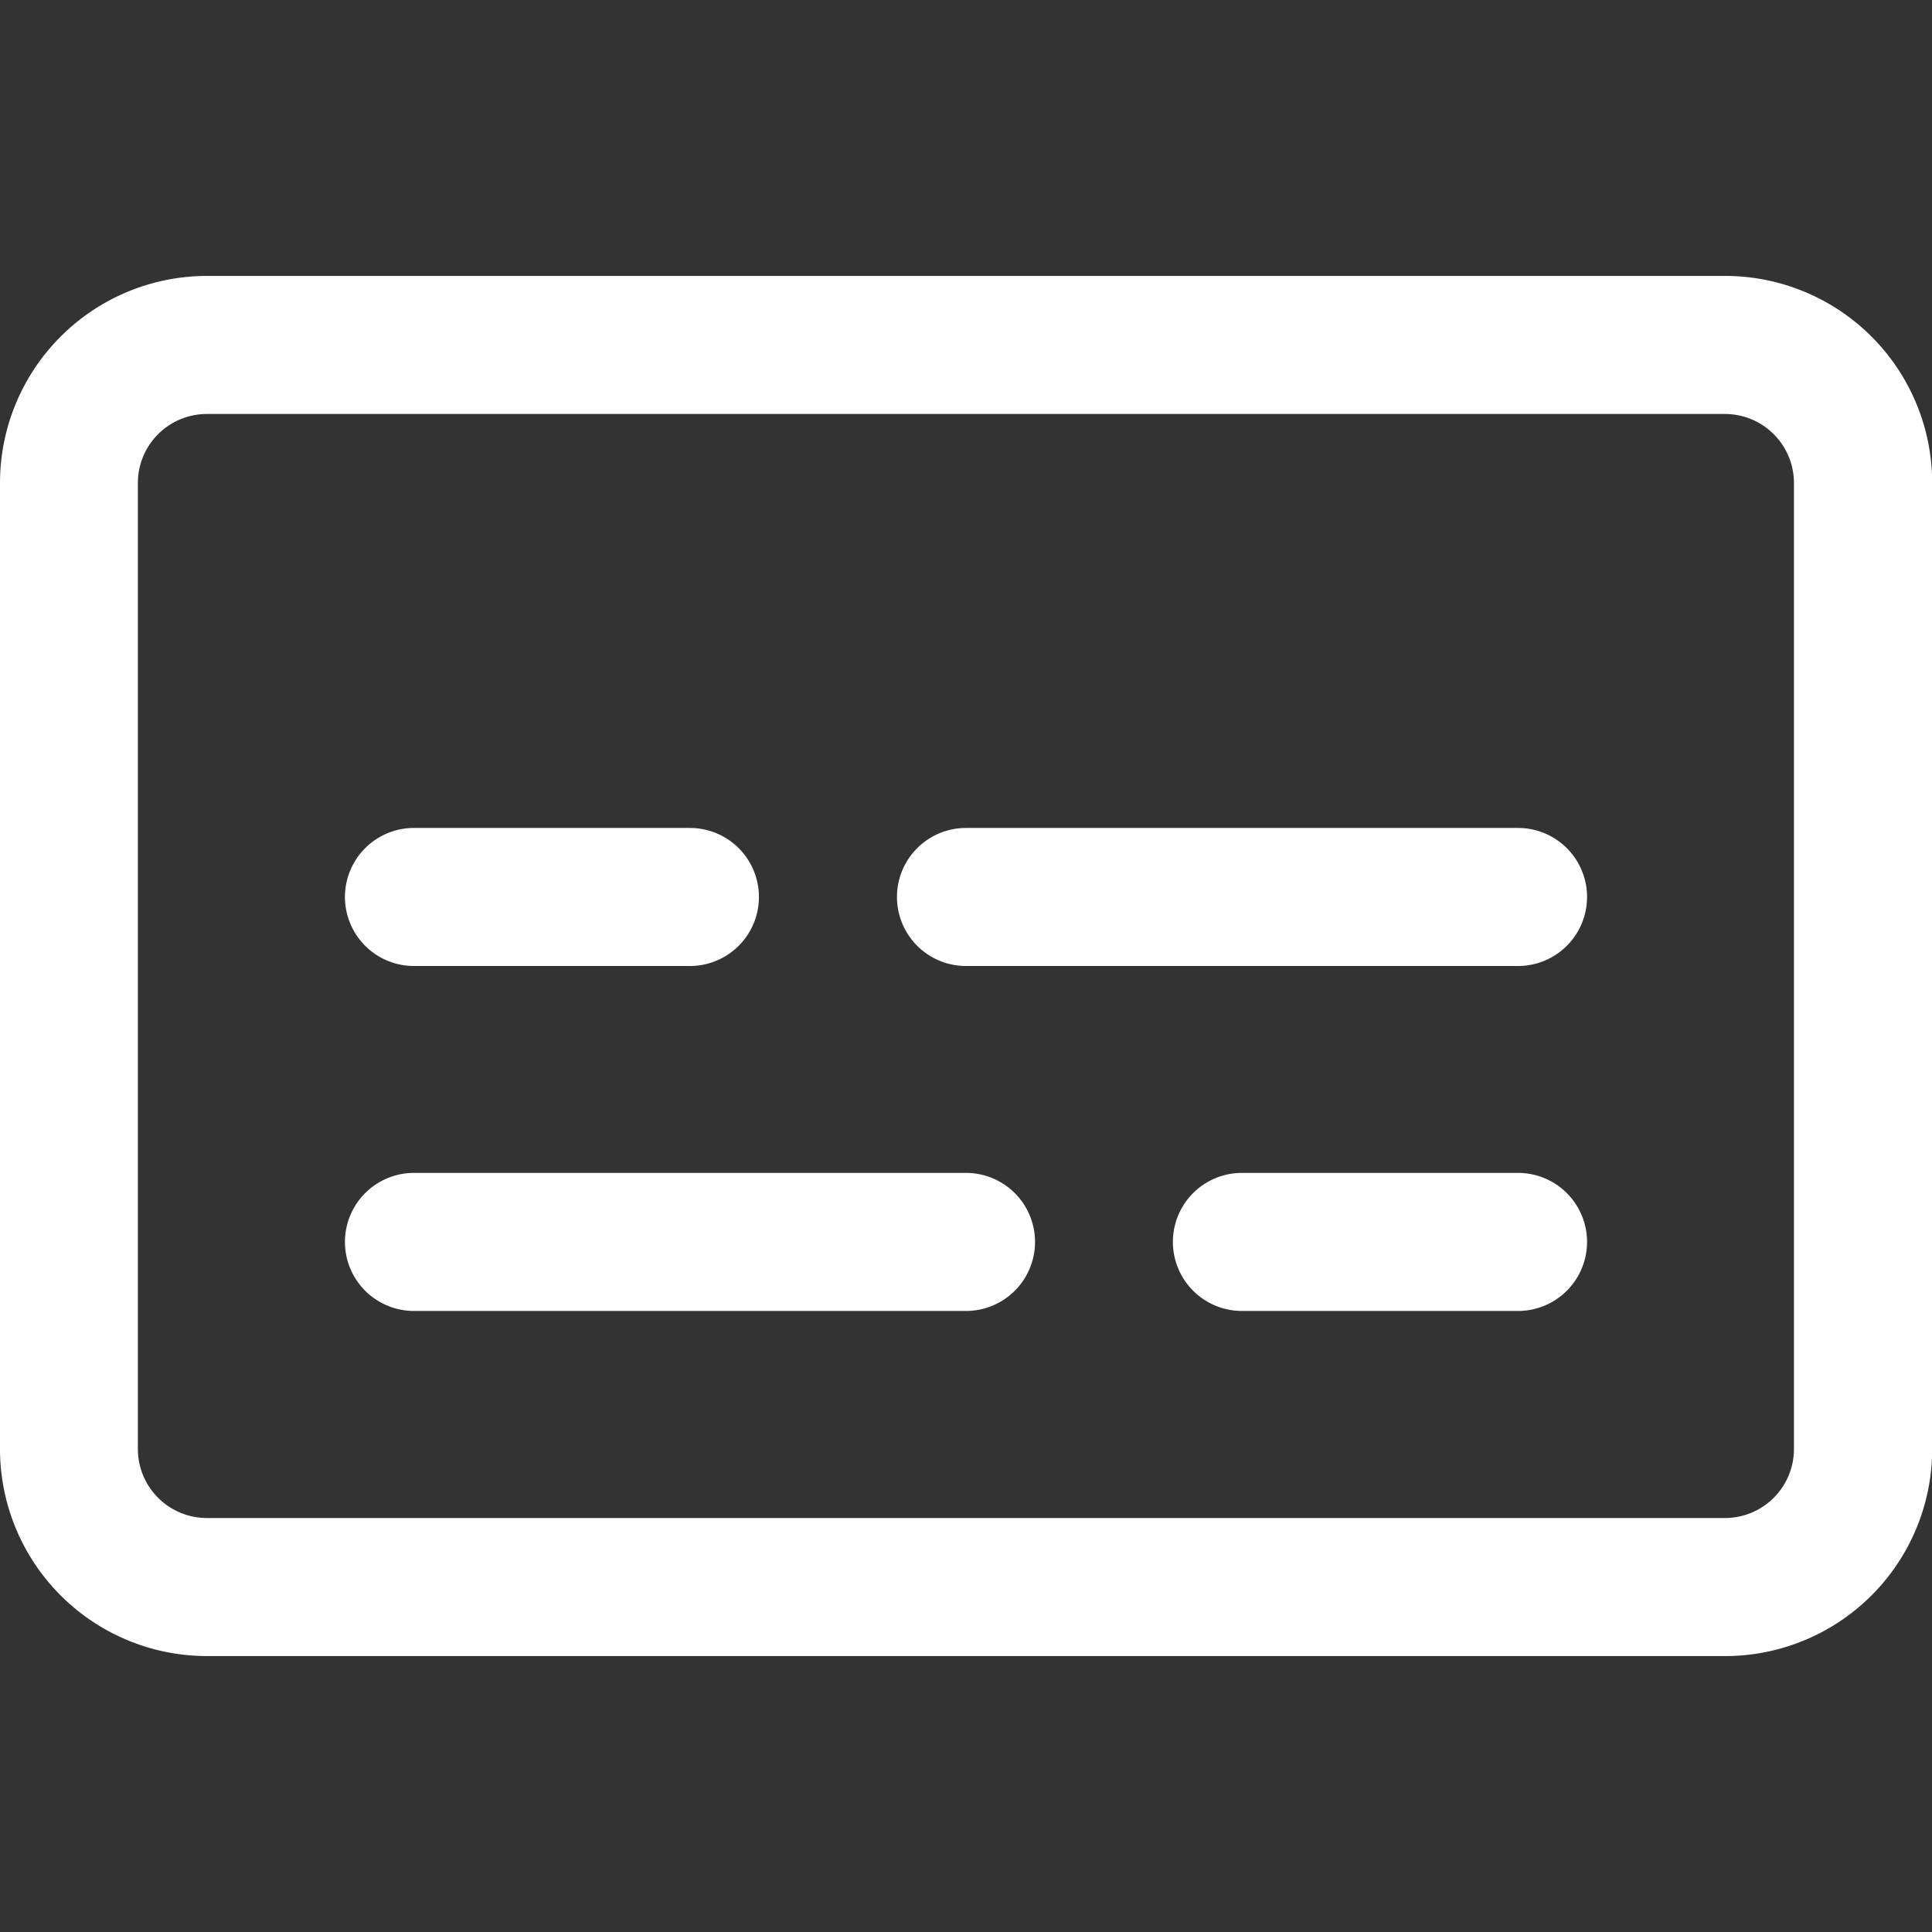
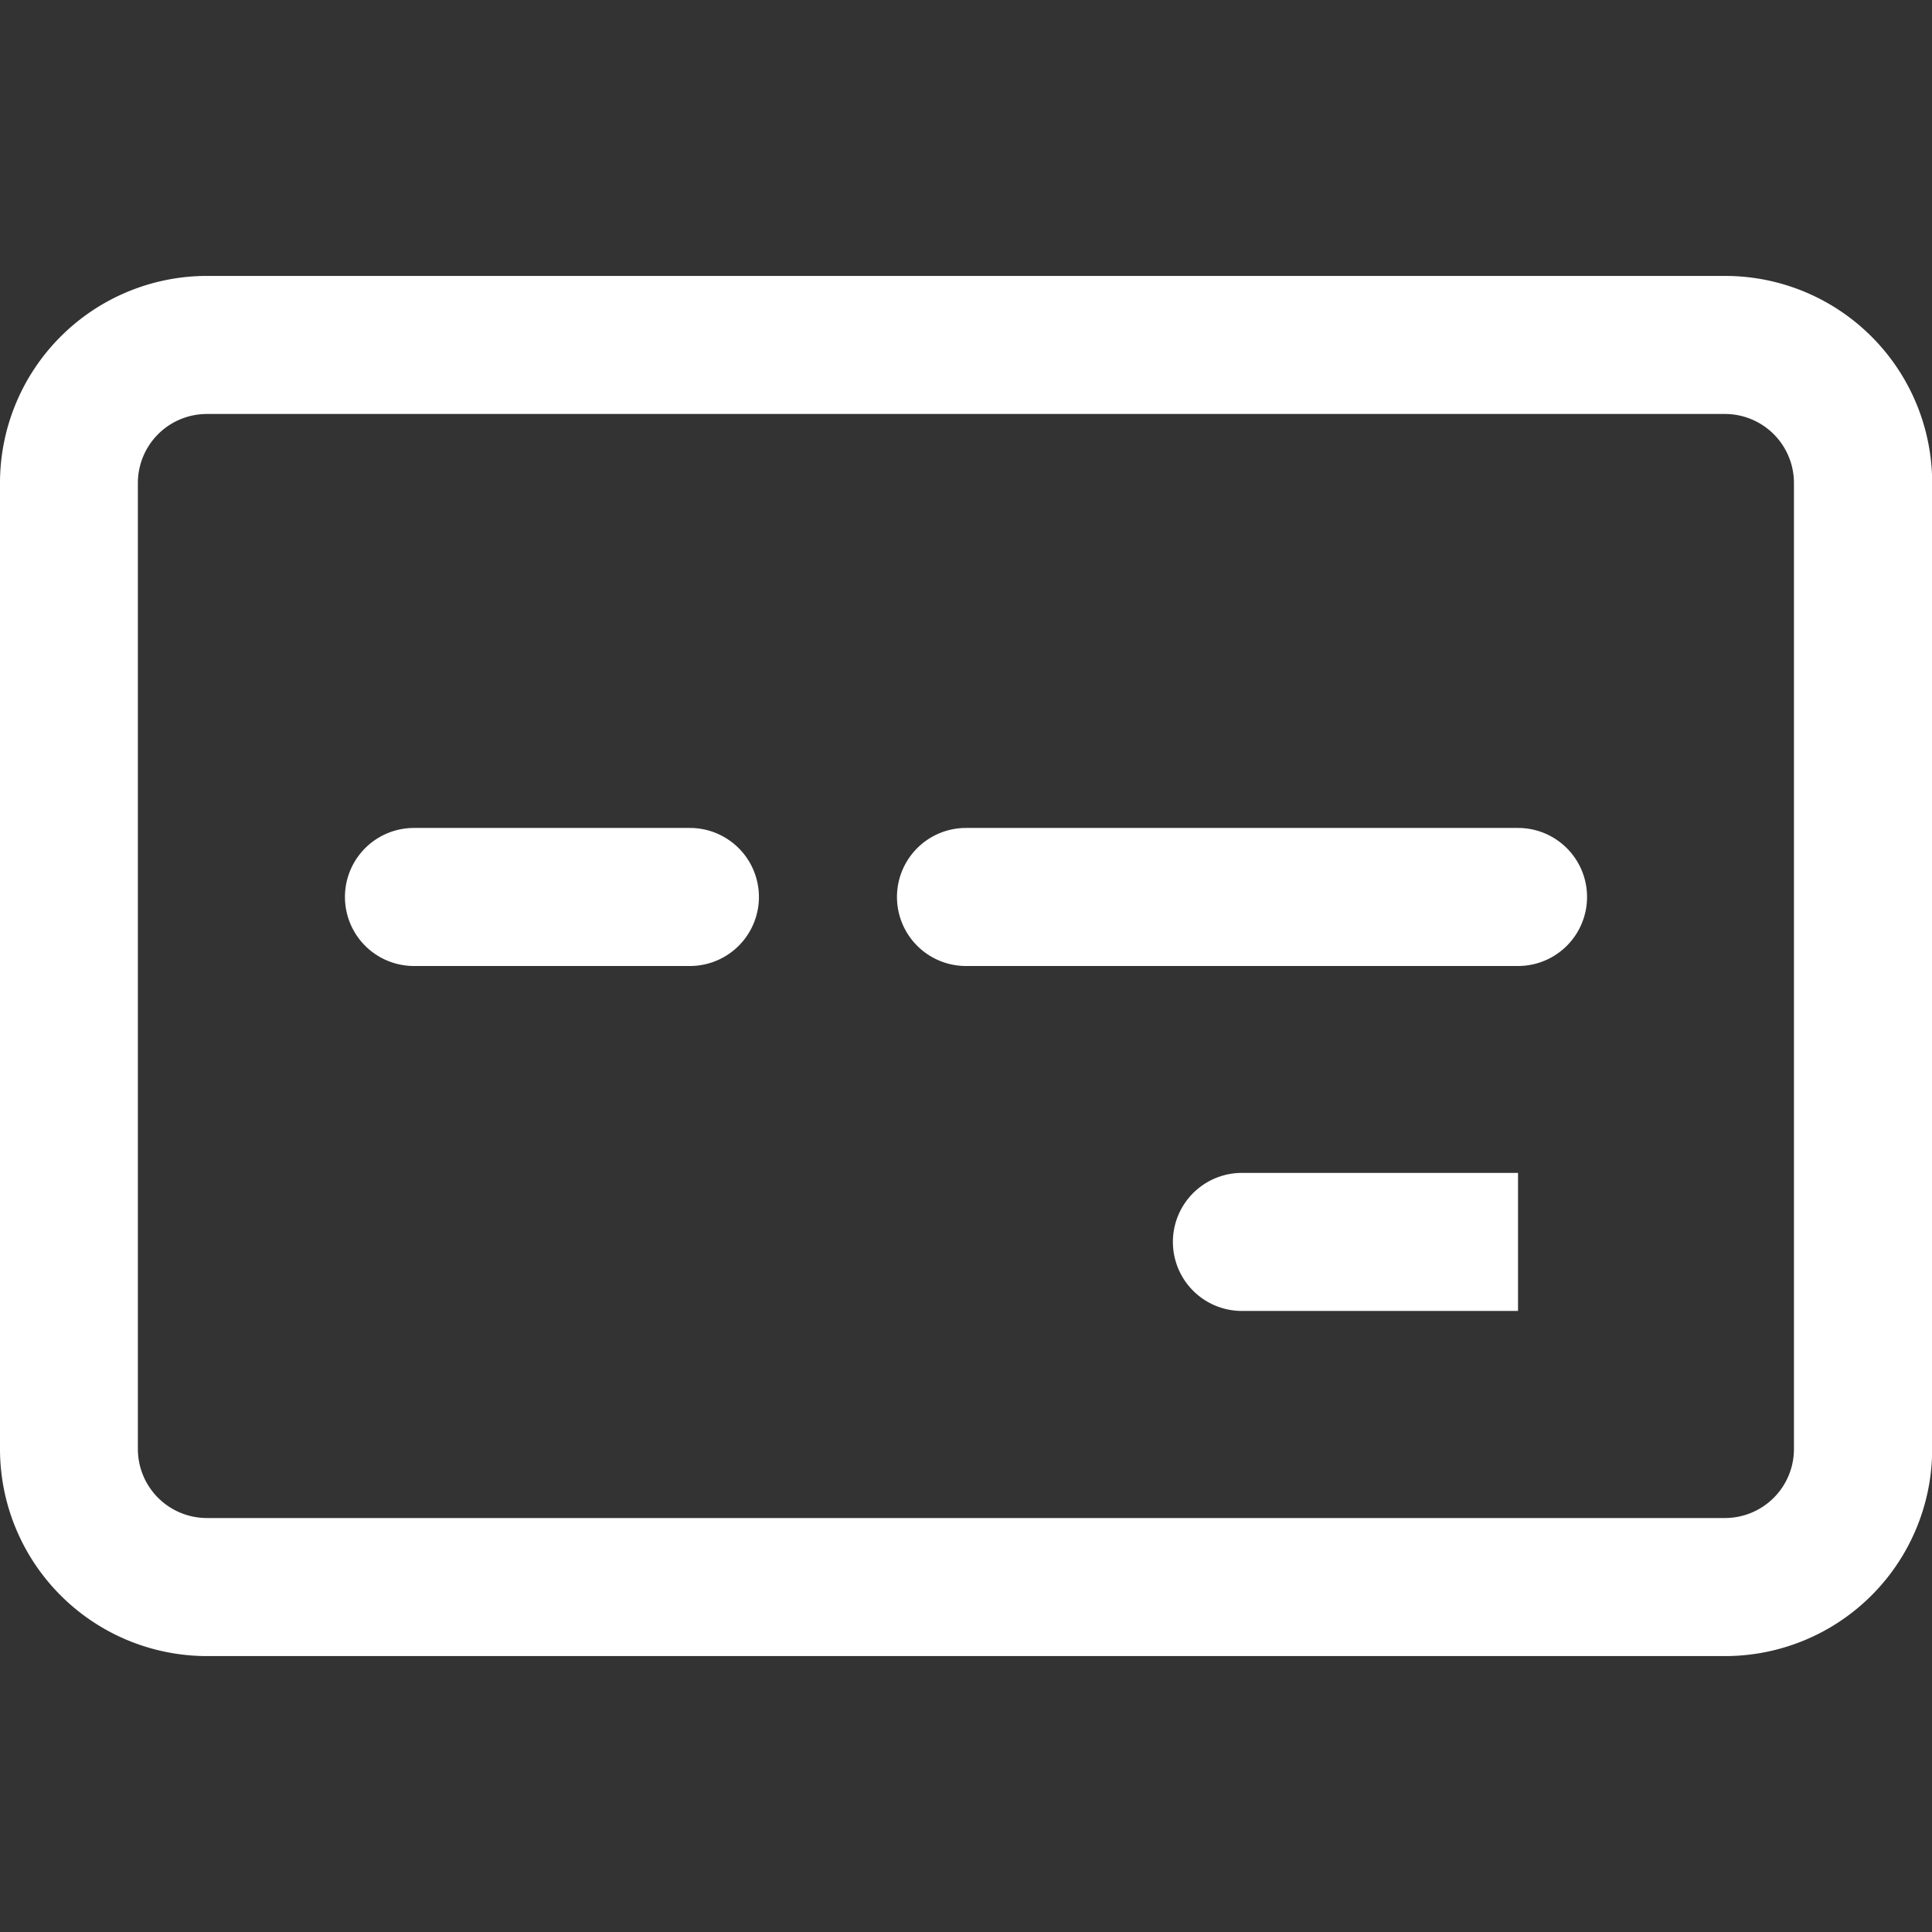
<svg xmlns="http://www.w3.org/2000/svg" width="11" height="11" viewBox="0 0 11 11">
  <rect x="0" y="0" width="11" height="11" fill="#333333" stroke="none" />
  <defs>
    <clipPath id="clip-path">
      <rect id="Rectangle_1483" data-name="Rectangle 1483" width="11" height="11" transform="translate(1 61.958)" fill="#fff" />
    </clipPath>
  </defs>
  <g id="Mask_Group_38" data-name="Mask Group 38" transform="translate(-1 -61.958)" clip-path="url(#clip-path)">
    <g id="Layer_2" data-name="Layer 2" transform="translate(0.214 61.172)">
      <path id="Path_471" data-name="Path 471" d="M10.607,2.357H1.964A1.179,1.179,0,0,0,.786,3.536v5.5a1.179,1.179,0,0,0,1.179,1.179h8.643a1.179,1.179,0,0,0,1.179-1.179v-5.5A1.179,1.179,0,0,0,10.607,2.357ZM11,9.036a.393.393,0,0,1-.393.393H1.964a.393.393,0,0,1-.393-.393v-5.5a.393.393,0,0,1,.393-.393h8.643A.393.393,0,0,1,11,3.536Z" fill="#fff" />
      <path id="Path_472" data-name="Path 472" d="M3.143,6.286H4.714a.393.393,0,0,0,0-.786H3.143a.393.393,0,0,0,0,.786Z" fill="#fff" />
      <path id="Path_473" data-name="Path 473" d="M9.429,5.5H6.286a.393.393,0,0,0,0,.786H9.429a.393.393,0,0,0,0-.786Z" fill="#fff" />
-       <path id="Path_474" data-name="Path 474" d="M9.429,7.464H7.857a.393.393,0,0,0,0,.786H9.429a.393.393,0,0,0,0-.786Z" fill="#fff" />
-       <path id="Path_475" data-name="Path 475" d="M6.286,7.464H3.143a.393.393,0,0,0,0,.786H6.286a.393.393,0,0,0,0-.786Z" fill="#fff" />
+       <path id="Path_474" data-name="Path 474" d="M9.429,7.464H7.857a.393.393,0,0,0,0,.786H9.429Z" fill="#fff" />
    </g>
  </g>
</svg>